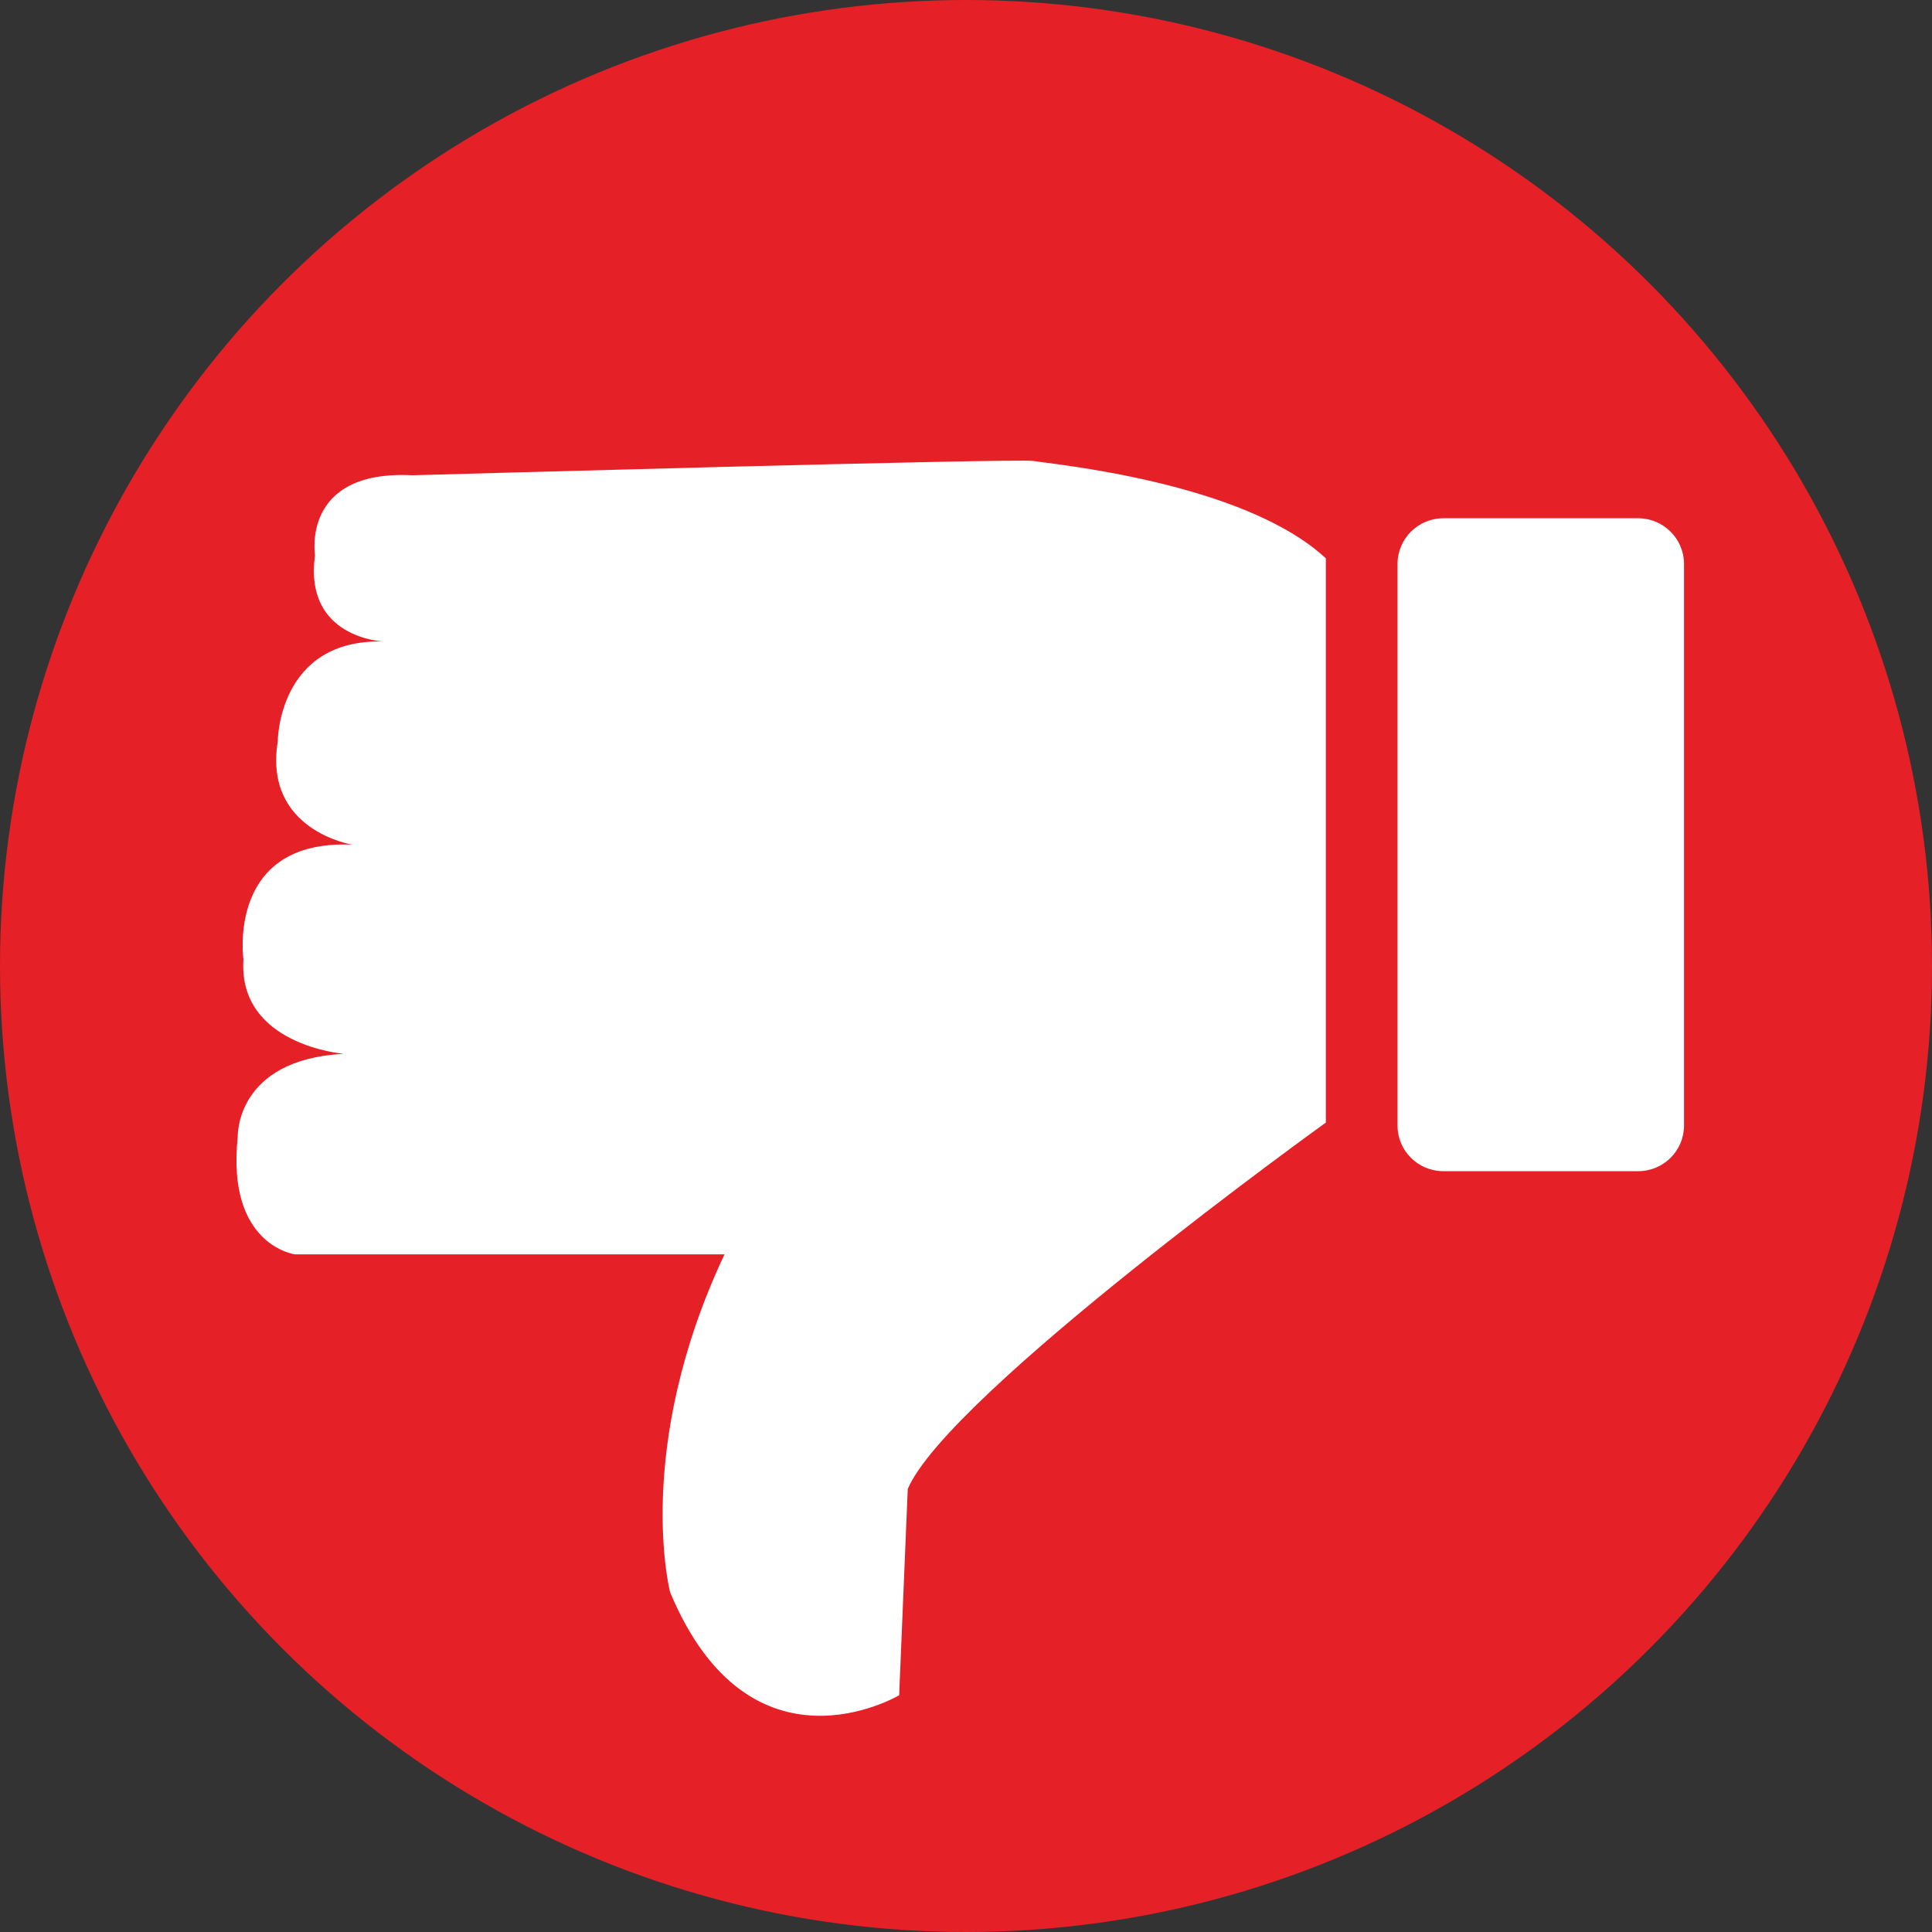
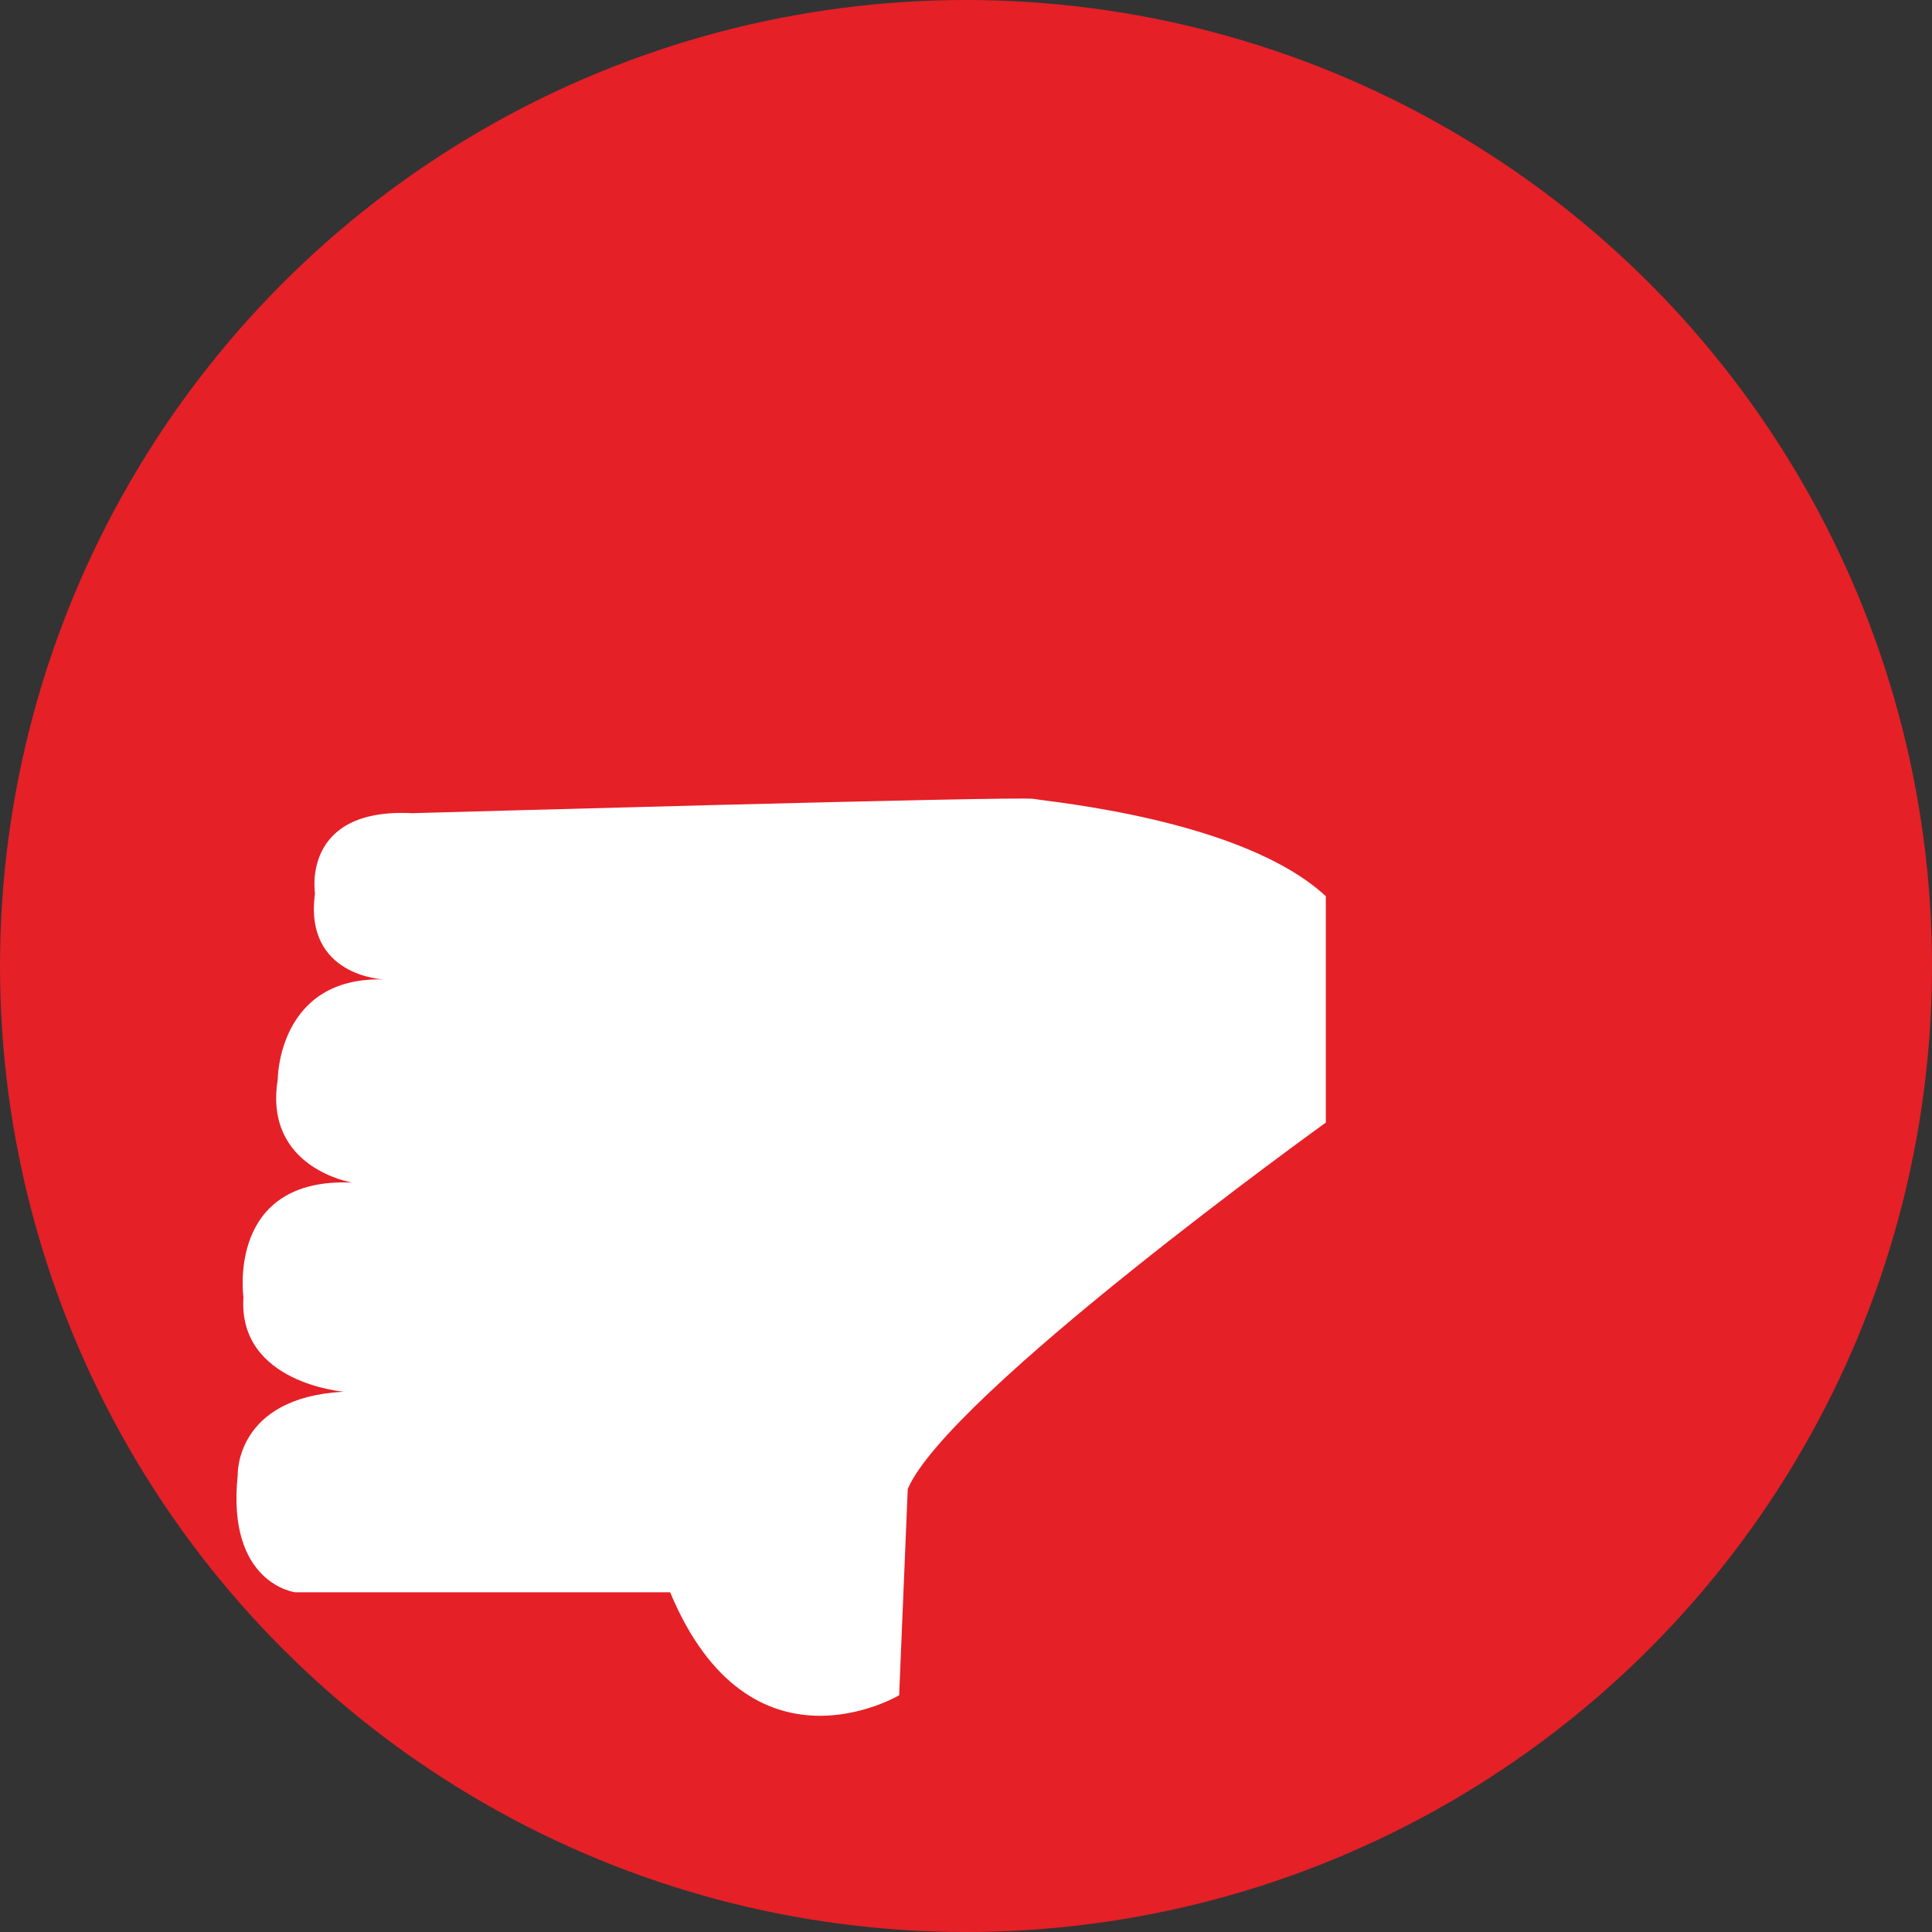
<svg xmlns="http://www.w3.org/2000/svg" version="1.1" id="Layer_1" x="0px" y="0px" width="20px" height="20px" viewBox="0 0 20 20" enable-background="new 0 0 20 20" xml:space="preserve">
  <rect x="0" y="0" width="20" height="20" fill="#333333" stroke="none" />
  <g>
    <circle fill="#E52027" cx="10" cy="10" r="10" />
-     <path fill="#FFFFFF" d="M13.725,11.621c0,0-3.913,2.814-4.328,3.793l-0.089,2.135c0,0-1.541,0.92-2.371-1.066   c0,0-0.386-1.482,0.563-3.498H3.054c0,0-0.712-0.09-0.593-1.215c0,0-0.029-0.802,1.097-0.861c0,0-1.097-0.089-1.038-0.979   c0,0-0.178-1.244,1.126-1.186c0,0-0.919-0.147-0.771-1.066c0,0,0-1.068,1.097-1.037c0,0-0.83-0.031-0.711-0.891   c0,0-0.148-0.889,1.008-0.83c0,0,6.284-0.178,6.433-0.148c0.148,0.03,2.164,0.209,3.023,1.008V11.621z" />
-     <path fill="#FFFFFF" d="M14.467,5.84c0-0.263,0.212-0.475,0.475-0.475h2.016c0.262,0,0.475,0.212,0.475,0.475v5.811   c0,0.262-0.213,0.473-0.475,0.473h-2.016c-0.263,0-0.475-0.211-0.475-0.473V5.84z" />
+     <path fill="#FFFFFF" d="M13.725,11.621c0,0-3.913,2.814-4.328,3.793l-0.089,2.135c0,0-1.541,0.92-2.371-1.066   H3.054c0,0-0.712-0.09-0.593-1.215c0,0-0.029-0.802,1.097-0.861c0,0-1.097-0.089-1.038-0.979   c0,0-0.178-1.244,1.126-1.186c0,0-0.919-0.147-0.771-1.066c0,0,0-1.068,1.097-1.037c0,0-0.83-0.031-0.711-0.891   c0,0-0.148-0.889,1.008-0.83c0,0,6.284-0.178,6.433-0.148c0.148,0.03,2.164,0.209,3.023,1.008V11.621z" />
  </g>
</svg>